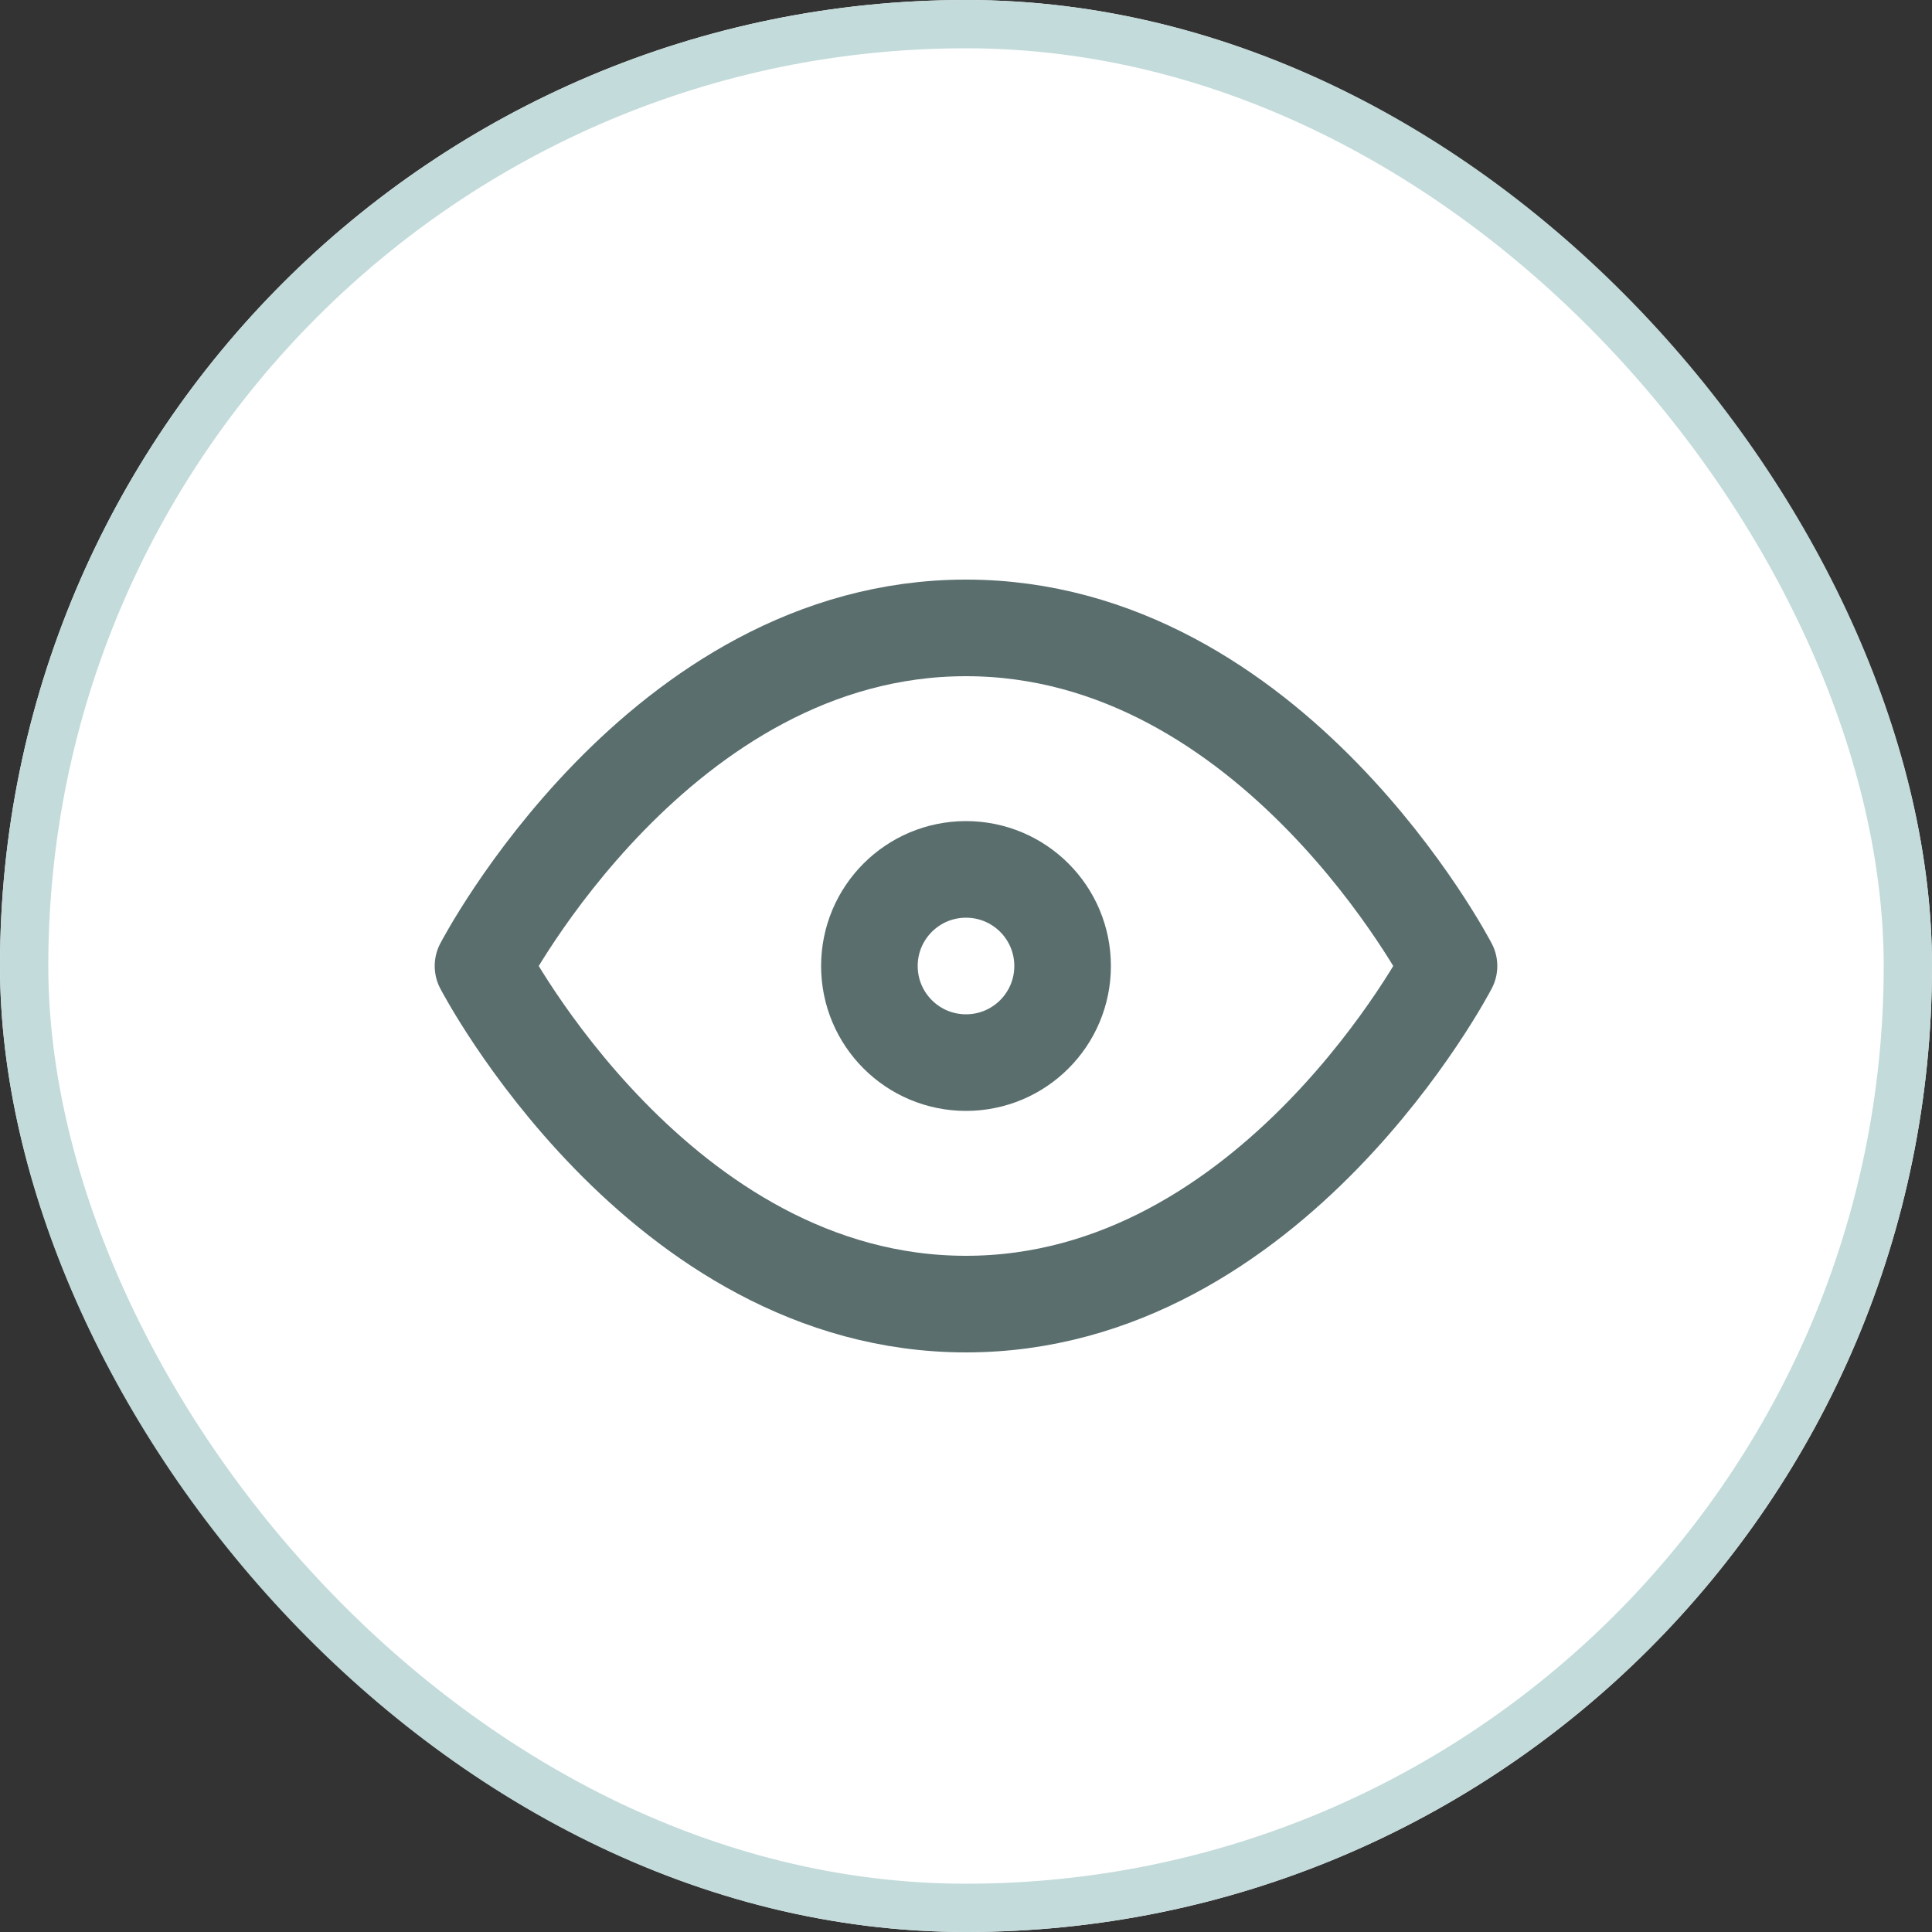
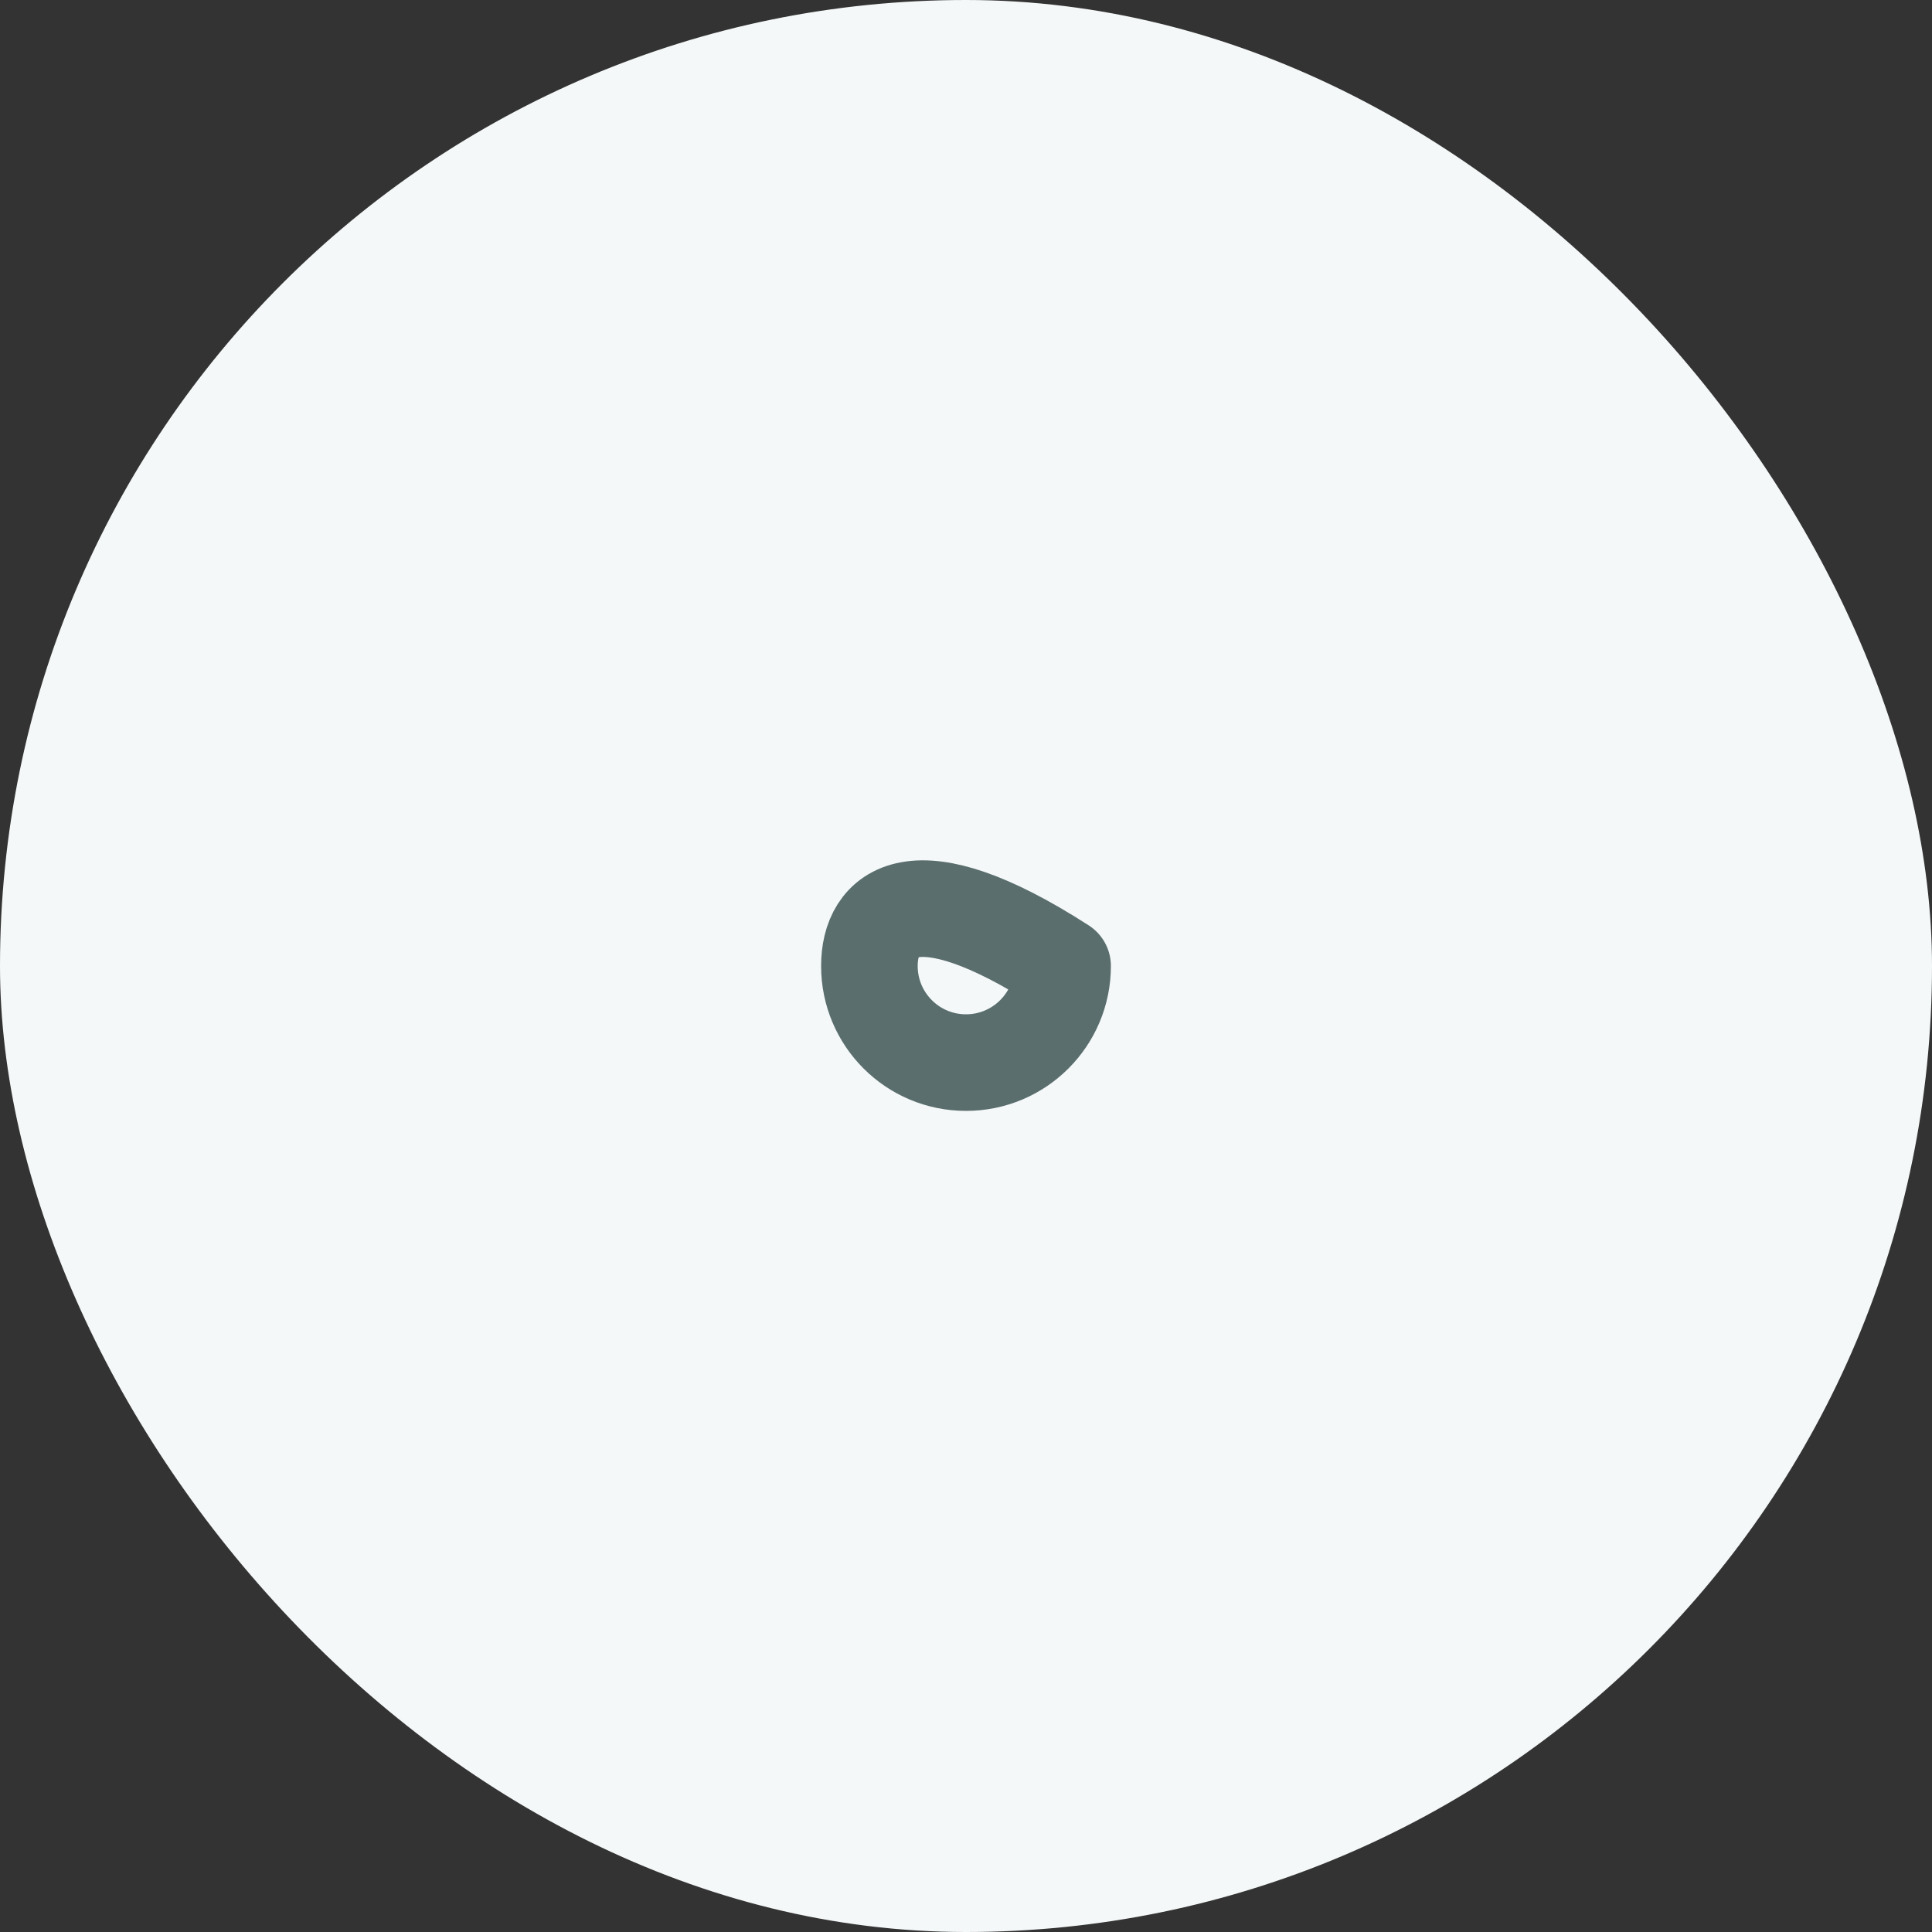
<svg xmlns="http://www.w3.org/2000/svg" width="40" height="40" viewBox="0 0 40 40" fill="none">
  <rect x="0" y="0" width="40" height="40" fill="#333333" stroke="none" />
  <rect width="40" height="40" rx="20" fill="#F5F8F9" />
-   <rect x="0.5" y="0.5" width="39" height="39" rx="19.5" fill="white" />
-   <rect x="0.5" y="0.5" width="39" height="39" rx="19.5" stroke="#C4DBDB" />
-   <path d="M10 20C10 20 13.636 13 20 13C26.364 13 30 20 30 20C30 20 26.364 27 20 27C13.636 27 10 20 10 20Z" stroke="#5A6E6E" stroke-width="2" stroke-linecap="round" stroke-linejoin="round" />
-   <path d="M20 22C21.105 22 22 21.105 22 20C22 18.895 21.105 18 20 18C18.895 18 18 18.895 18 20C18 21.105 18.895 22 20 22Z" stroke="#5A6E6E" stroke-width="2" stroke-linecap="round" stroke-linejoin="round" />
+   <path d="M20 22C21.105 22 22 21.105 22 20C18.895 18 18 18.895 18 20C18 21.105 18.895 22 20 22Z" stroke="#5A6E6E" stroke-width="2" stroke-linecap="round" stroke-linejoin="round" />
</svg>